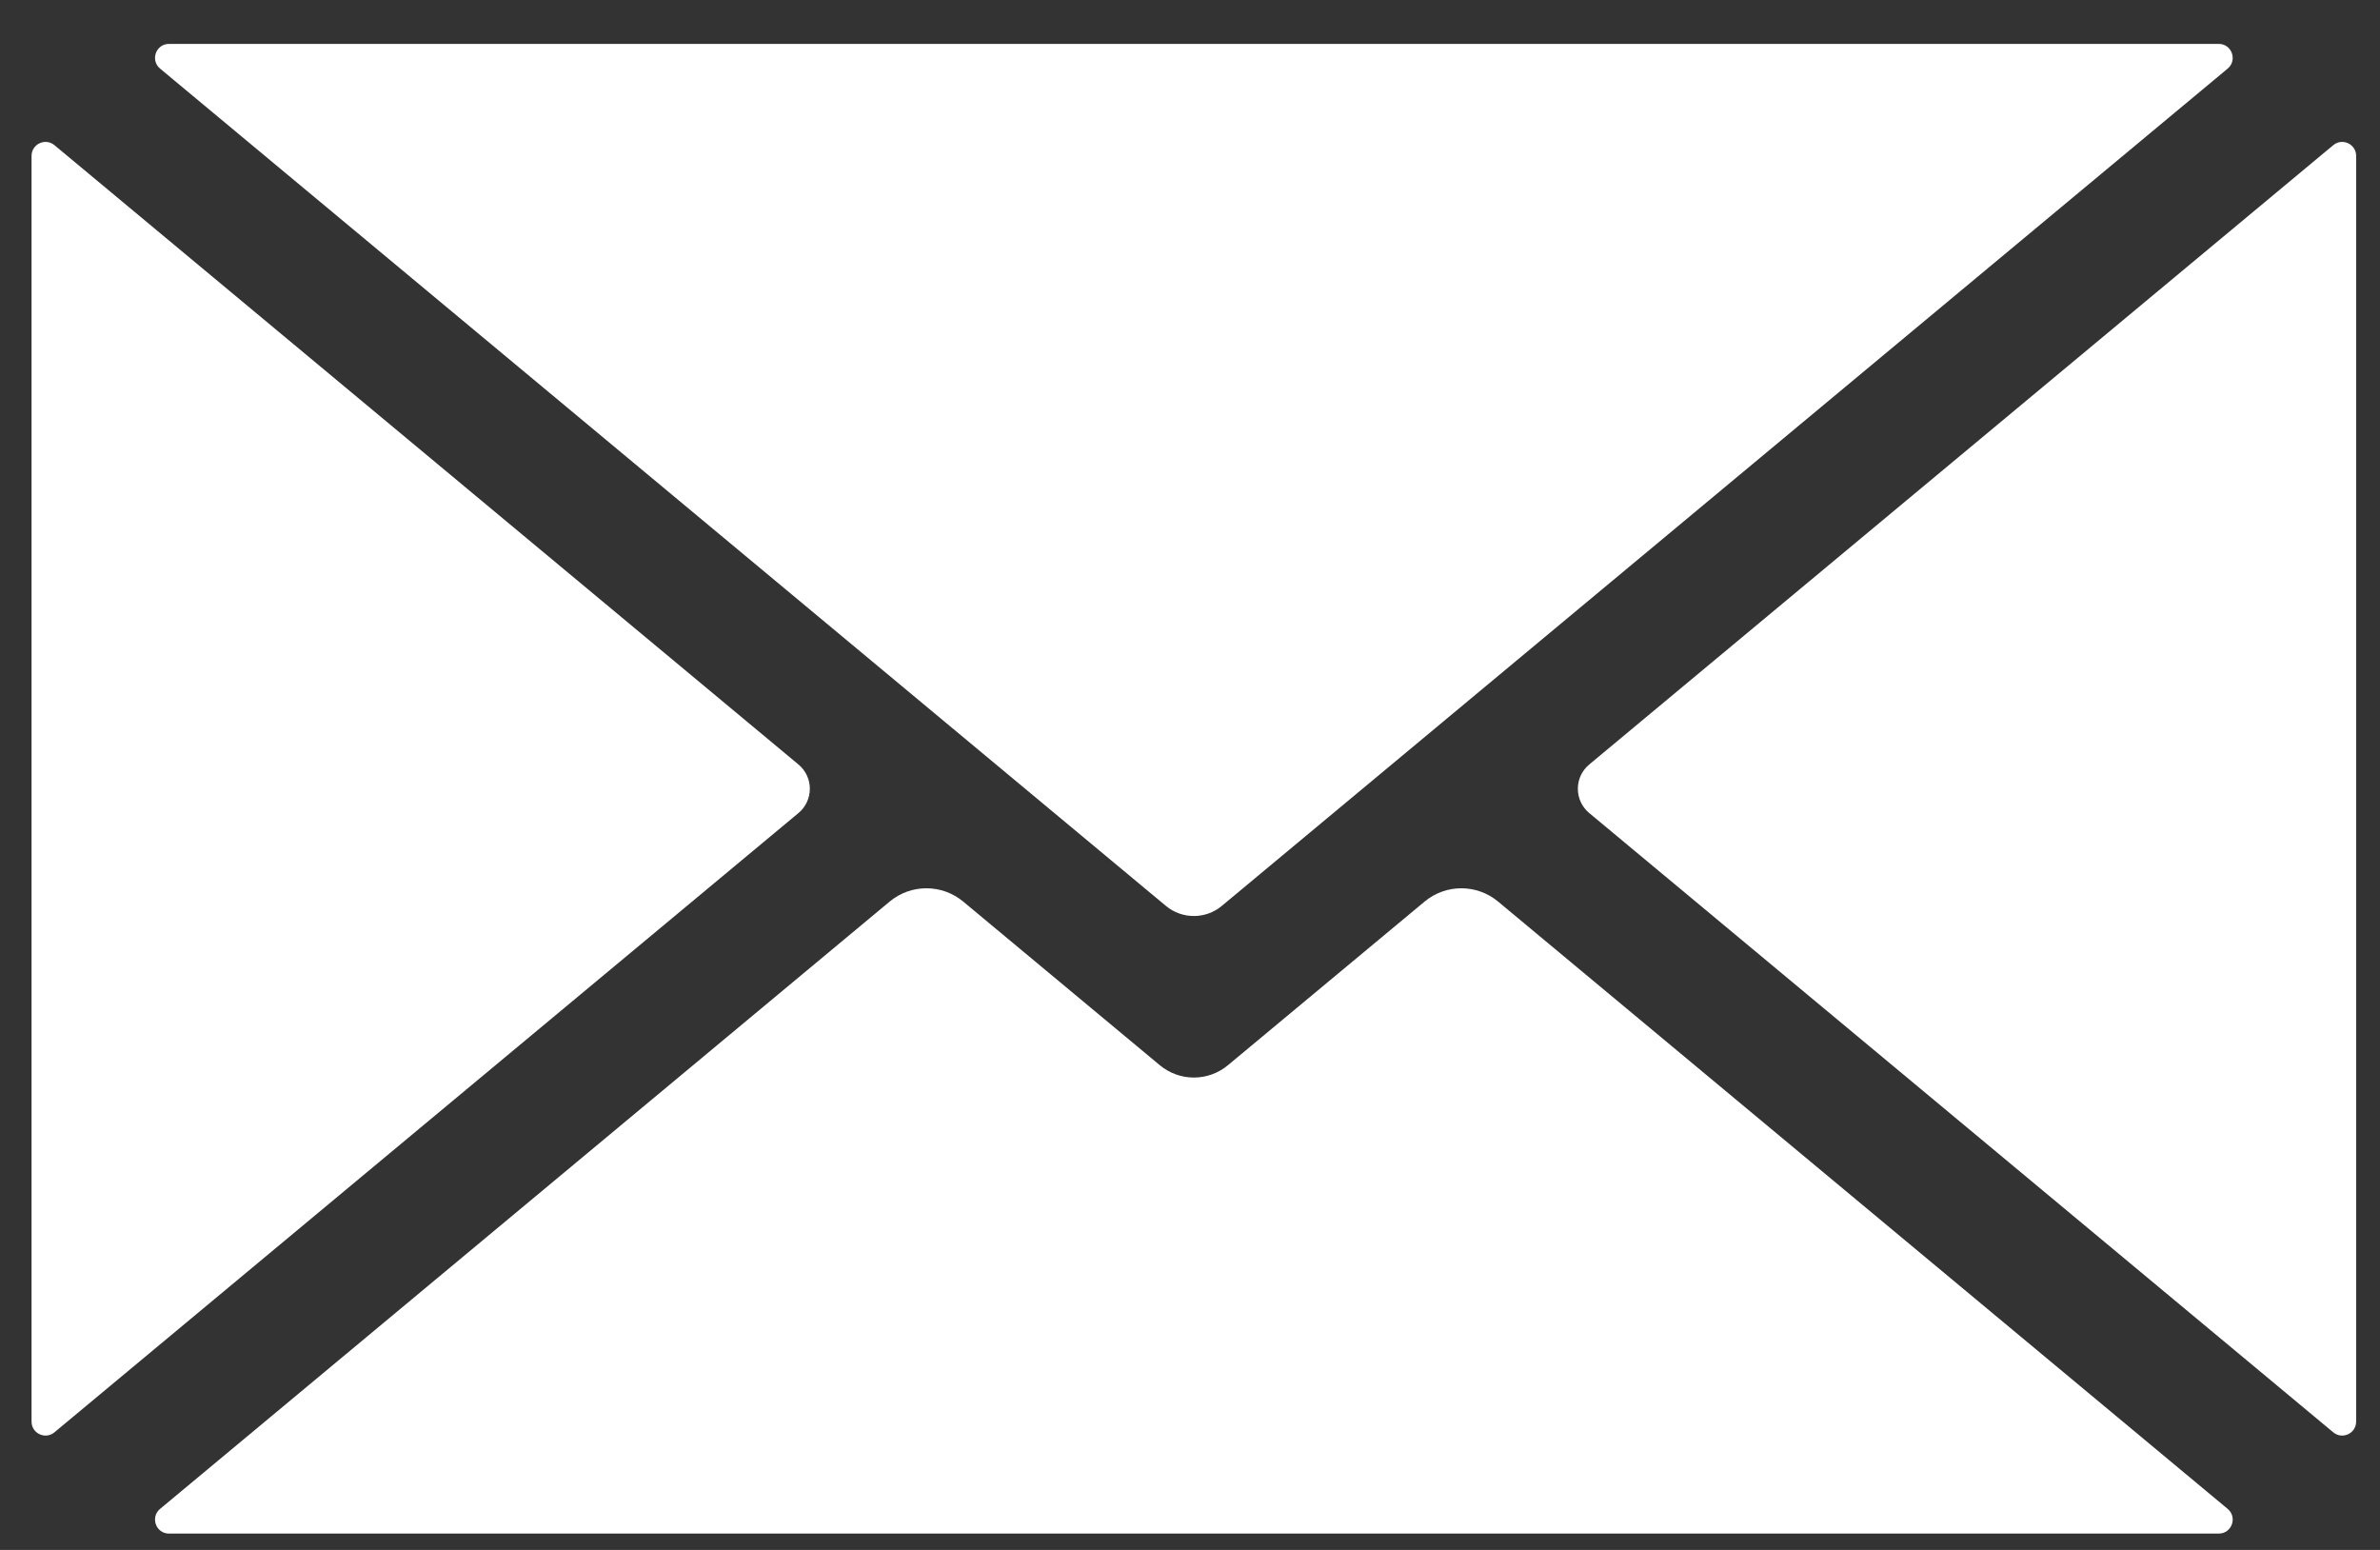
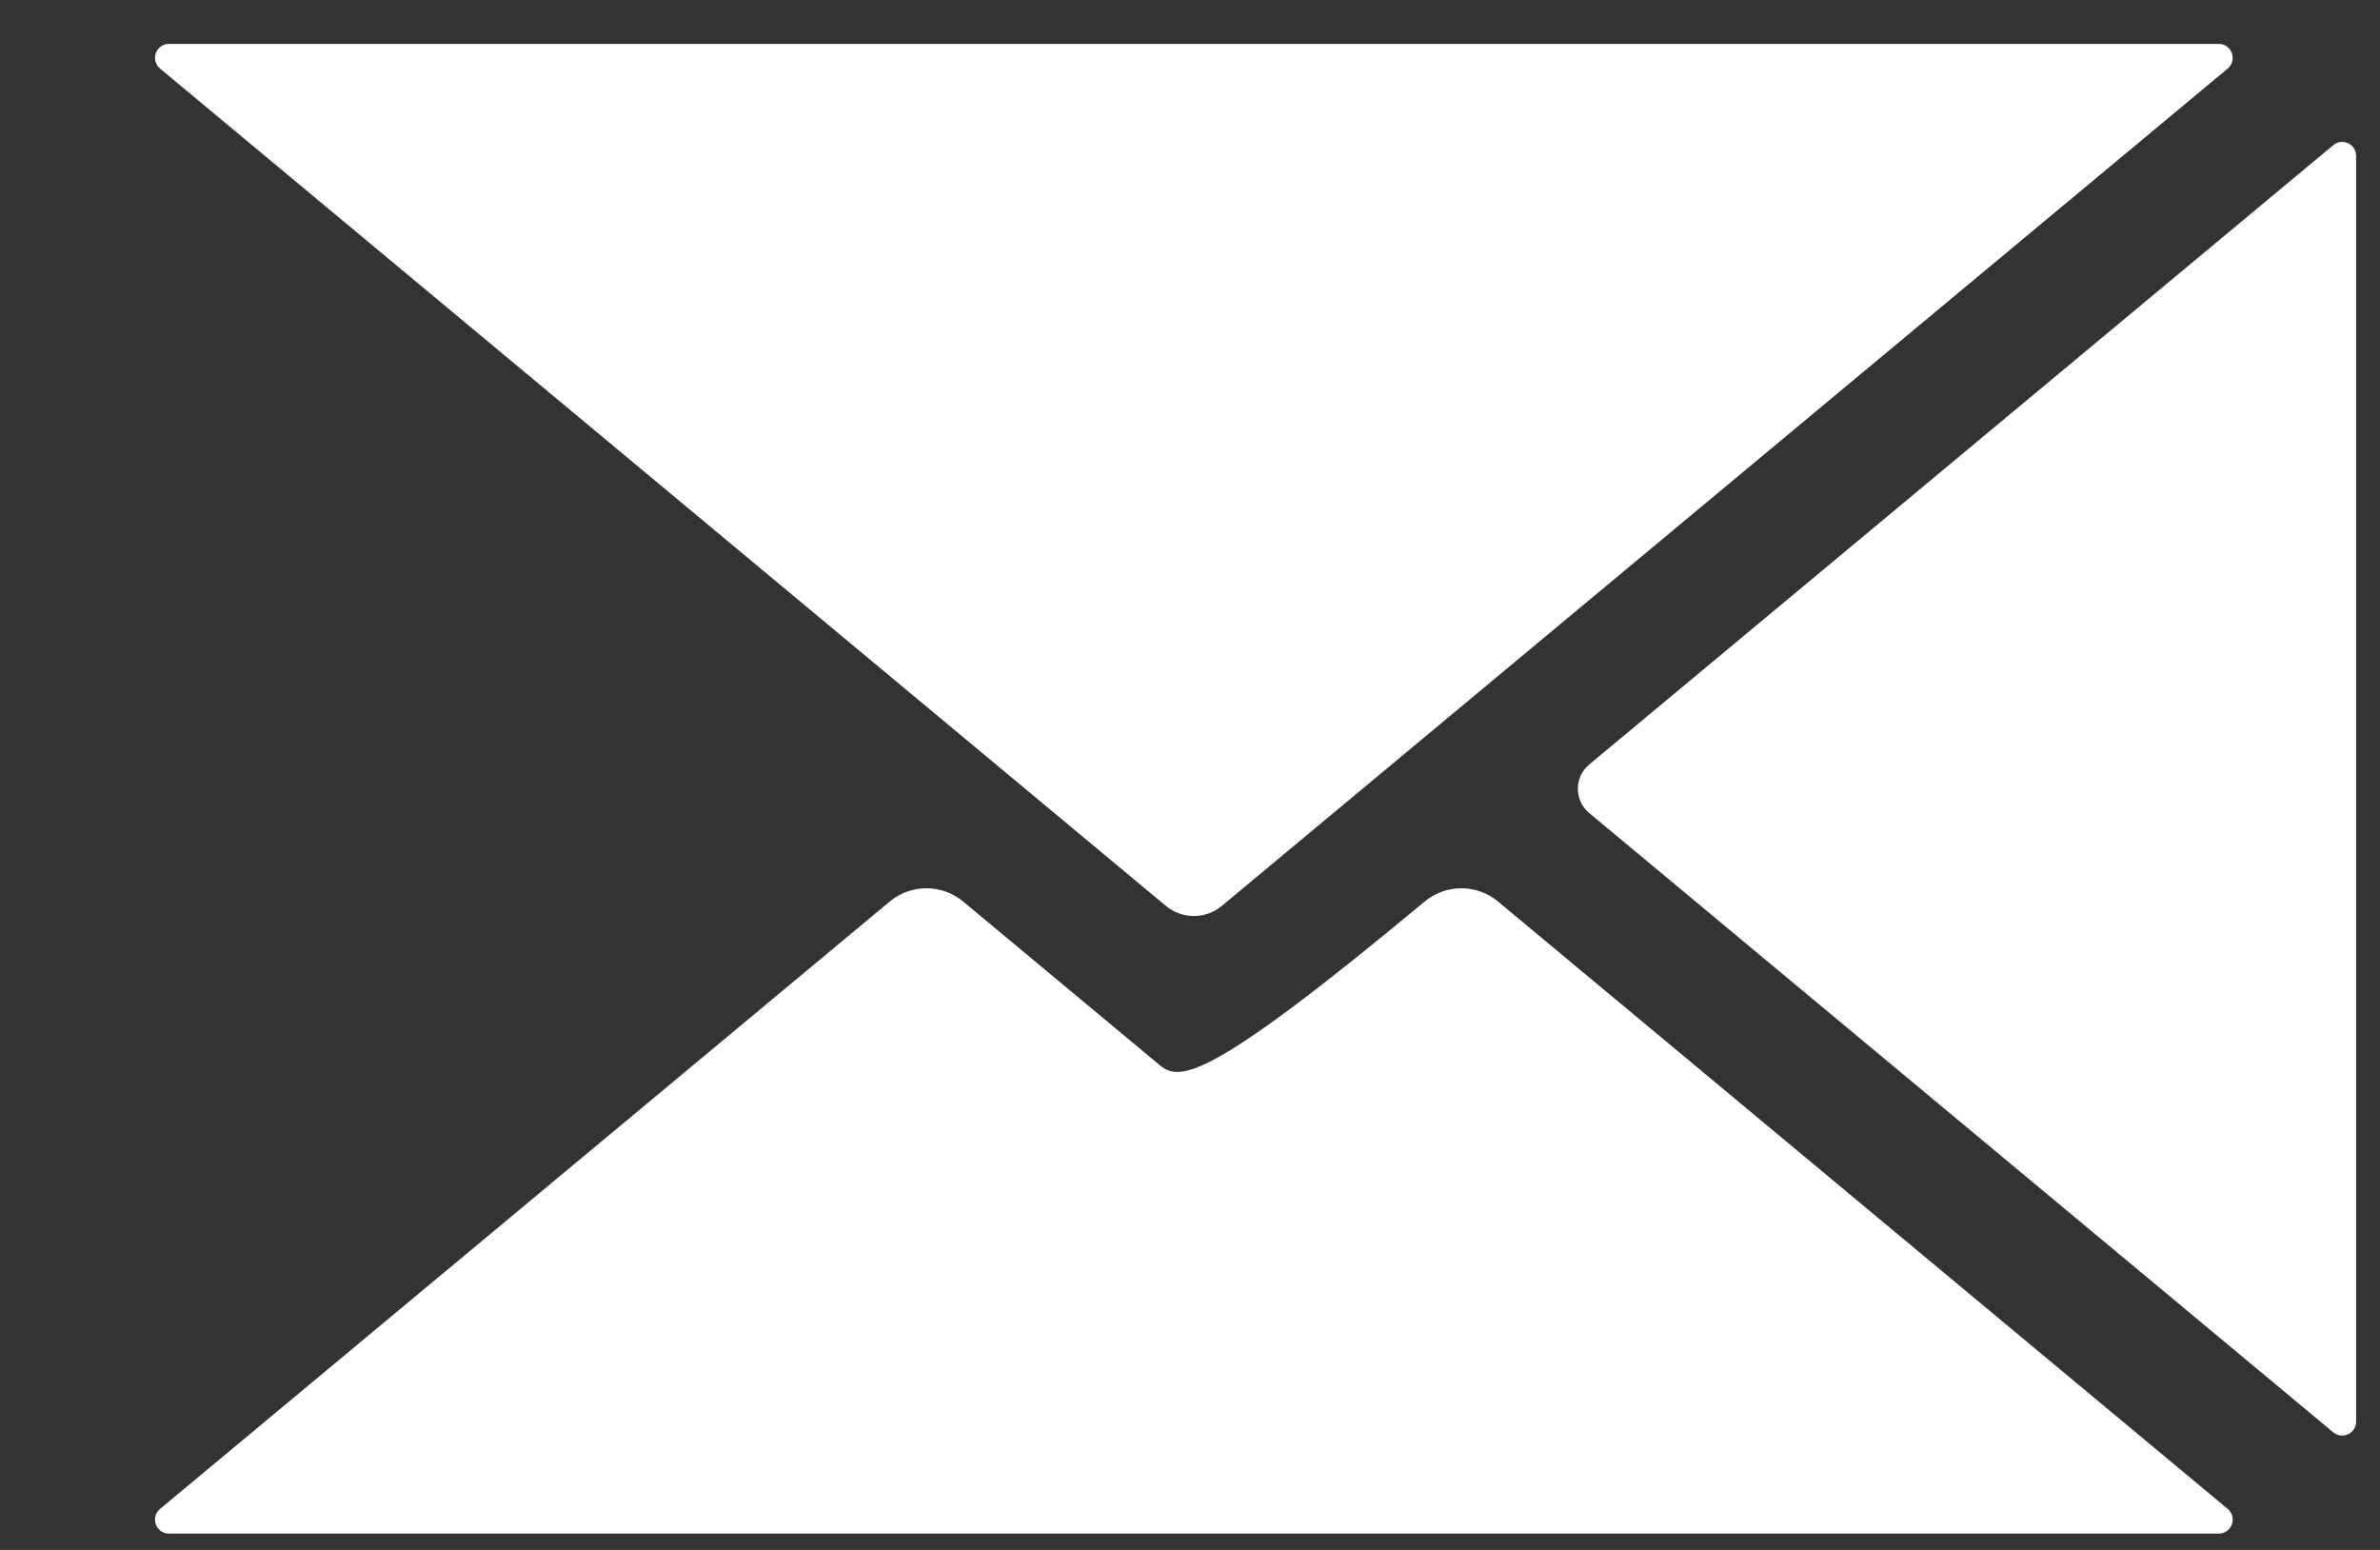
<svg xmlns="http://www.w3.org/2000/svg" width="43" height="28" viewBox="0 0 43 28" fill="none">
  <rect x="0" y="0" width="43" height="28" fill="#333333" stroke="none" />
-   <path d="M40.248 27.259L27.067 16.288C26.681 15.967 26.123 15.967 25.738 16.288L22.186 19.243C21.829 19.541 21.311 19.541 20.954 19.243L17.403 16.288C17.017 15.967 16.459 15.967 16.073 16.288L2.892 27.259C2.711 27.41 2.817 27.705 3.053 27.705H40.087C40.322 27.705 40.429 27.41 40.248 27.259Z" fill="white" />
-   <path d="M14.426 13.811L0.983 2.622C0.819 2.486 0.57 2.603 0.57 2.816V25.682C0.57 25.896 0.819 26.012 0.983 25.876L14.426 14.688C14.7 14.46 14.7 14.039 14.426 13.811Z" fill="white" />
+   <path d="M40.248 27.259L27.067 16.288C26.681 15.967 26.123 15.967 25.738 16.288C21.829 19.541 21.311 19.541 20.954 19.243L17.403 16.288C17.017 15.967 16.459 15.967 16.073 16.288L2.892 27.259C2.711 27.41 2.817 27.705 3.053 27.705H40.087C40.322 27.705 40.429 27.41 40.248 27.259Z" fill="white" />
  <path d="M2.893 1.24L21.065 16.366C21.358 16.609 21.782 16.609 22.074 16.366L40.247 1.24C40.429 1.089 40.322 0.793 40.087 0.793H3.053C2.817 0.793 2.711 1.089 2.893 1.24Z" fill="white" />
  <path d="M42.156 2.622L28.713 13.811C28.439 14.039 28.439 14.46 28.713 14.688L42.156 25.876C42.32 26.012 42.569 25.896 42.569 25.682V2.816C42.569 2.603 42.32 2.486 42.156 2.622Z" fill="white" />
</svg>